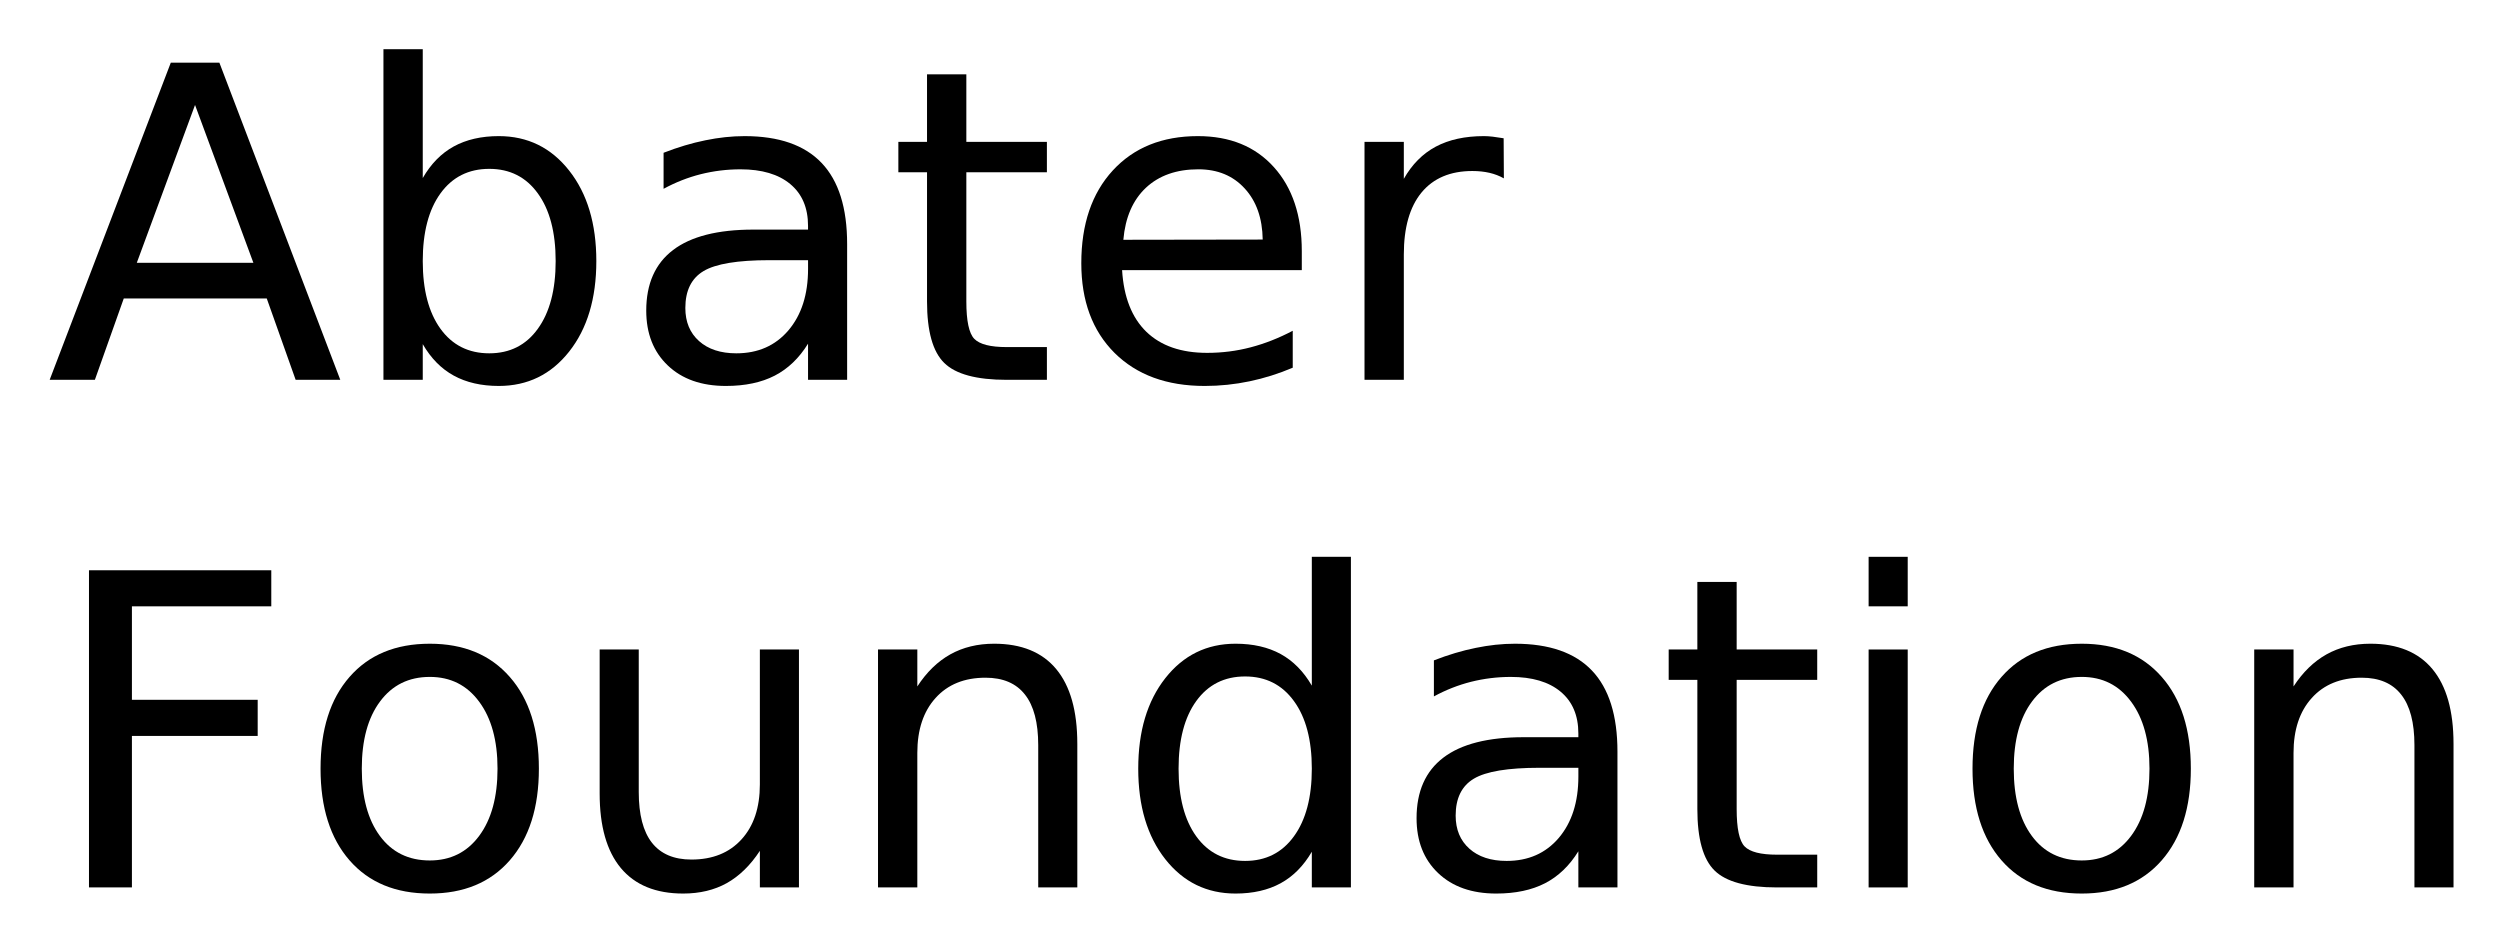
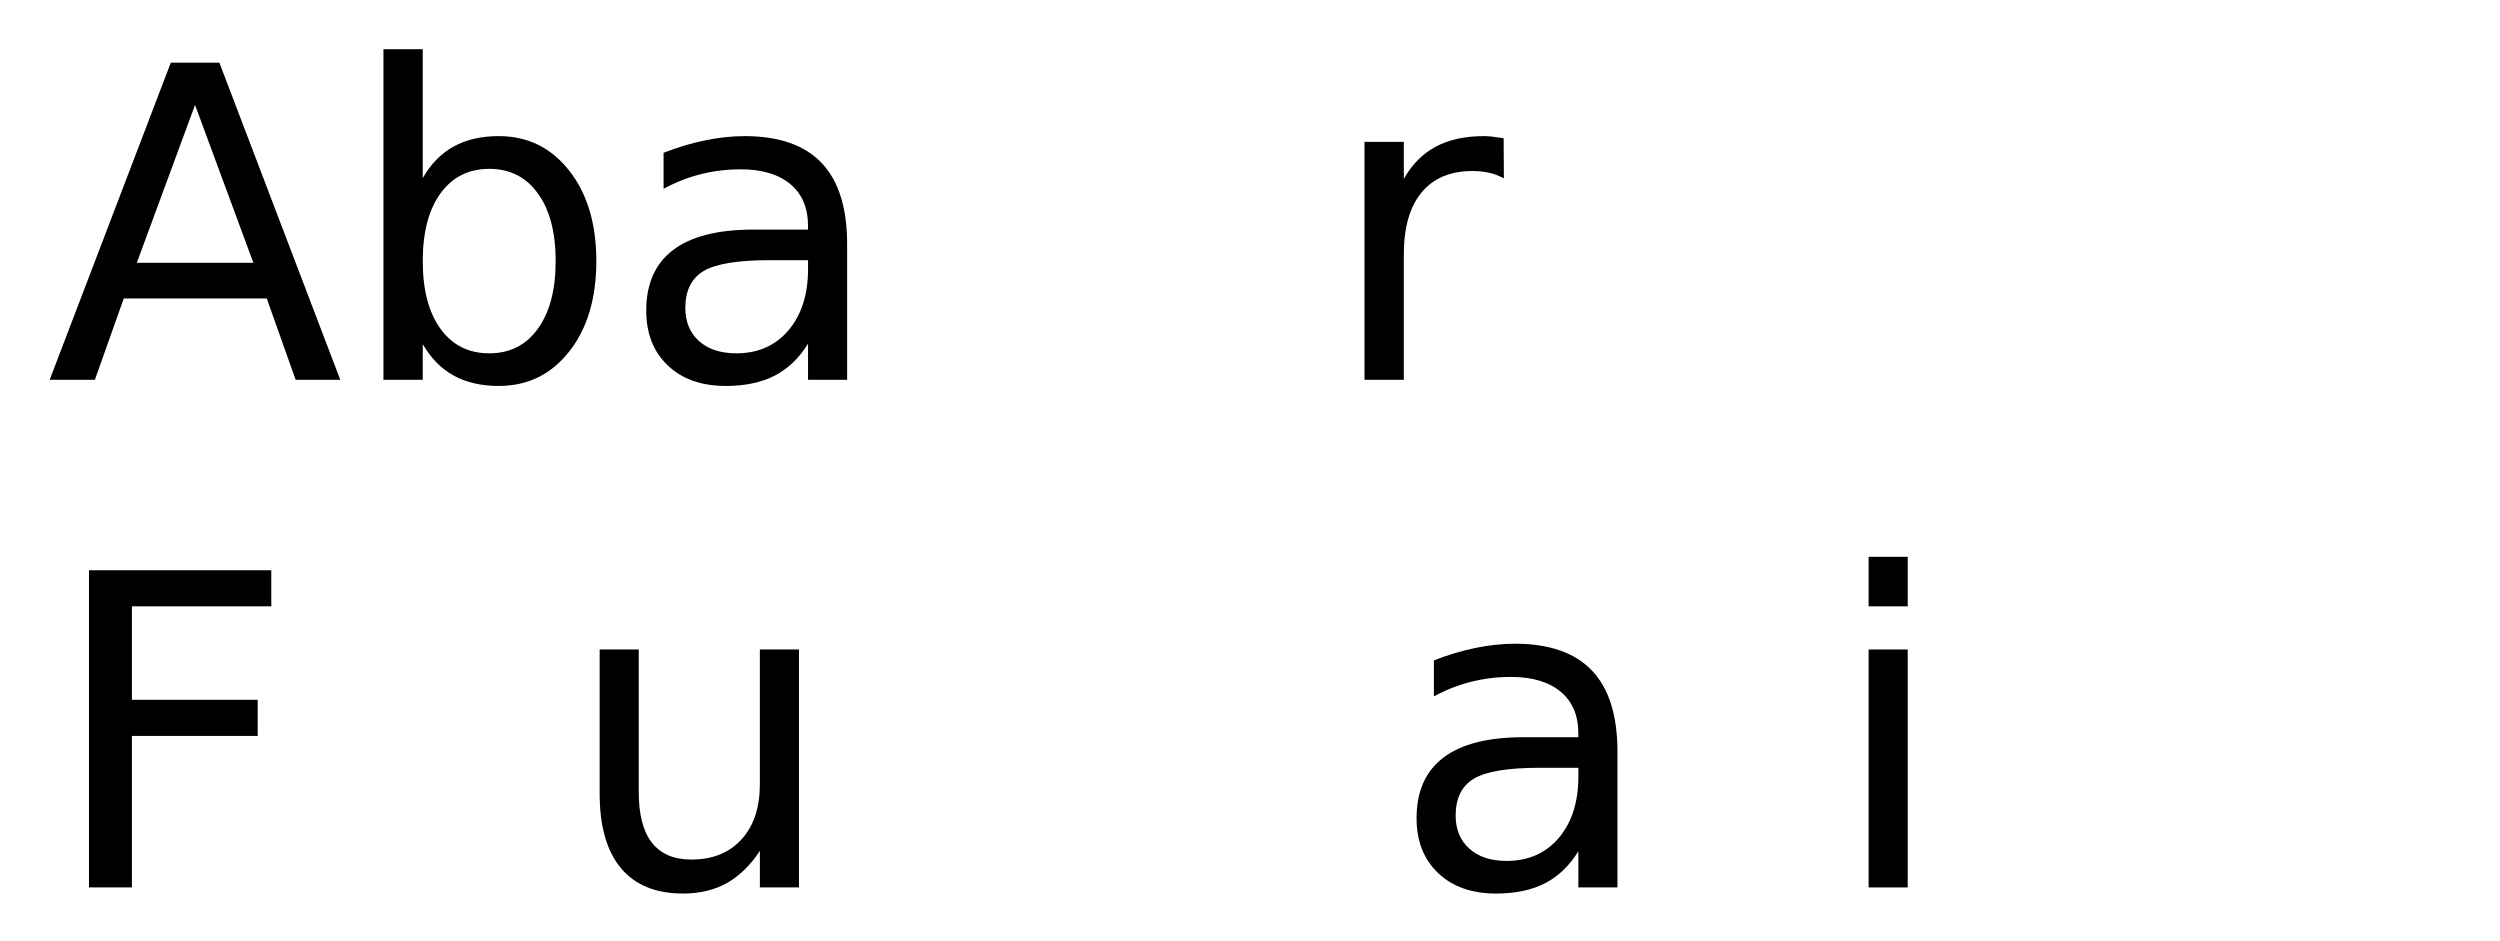
<svg xmlns="http://www.w3.org/2000/svg" xmlns:xlink="http://www.w3.org/1999/xlink" role="img" viewBox="-6.38 -2.38 344.76 129.76">
  <title>Abater Foundation (member) logo</title>
  <defs>
    <path d="M20.516-37.906l-8.031 21.766H28.562zm-3.344-5.828H23.875L40.547 0h-6.156l-3.984-11.219H10.688L6.703 0H.469zm0 0" id="a" />
    <path d="M29.203-16.375c0-3.969-.82-7.078-2.453-9.328-1.625-2.258-3.859-3.391-6.703-3.391-2.855 0-5.102 1.133-6.734 3.391-1.625 2.25-2.438 5.359-2.438 9.328 0 3.961.812 7.07 2.438 9.328 1.633 2.262 3.879 3.391 6.734 3.391 2.844 0 5.078-1.129 6.703-3.391 1.633-2.258 2.453-5.367 2.453-9.328zM10.875-27.828c1.125-1.957 2.551-3.41 4.281-4.359 1.727-.945 3.797-1.422 6.203-1.422 3.977 0 7.211 1.586 9.703 4.75 2.5 3.168 3.75 7.328 3.75 12.484s-1.25 9.32-3.75 12.484C28.57-.734 25.336.844 21.359.844c-2.406 0-4.477-.477-6.203-1.422C13.426-1.523 12-2.973 10.875-4.922V0H5.453v-45.594H10.875zm0 0" id="b" />
    <path d="M20.562-16.5c-4.355 0-7.371.5-9.047 1.5C9.836-14 9-12.301 9-9.906c0 1.918.629 3.438 1.891 4.562 1.258 1.125 2.973 1.688 5.141 1.688 2.988 0 5.383-1.055 7.188-3.172 1.801-2.125 2.703-4.945 2.703-8.469V-16.5zm10.75-2.219V0h-5.391v-4.984c-1.23 1.992-2.762 3.461-4.594 4.406C19.492.367 17.25.844 14.594.844c-3.367 0-6.039-.941-8.016-2.828-1.98-1.883-2.969-4.406-2.969-7.562 0-3.695 1.234-6.484 3.703-8.359s6.156-2.812 11.062-2.812h7.547v-.516c0-2.488-.82-4.41-2.453-5.766-1.625-1.352-3.914-2.031-6.859-2.031-1.875 0-3.703.227-5.484.672-1.773.449-3.48 1.121-5.125 2.016v-4.969c1.977-.77 3.895-1.344 5.75-1.719 1.852-.383 3.66-.578 5.422-.578 4.738 0 8.281 1.234 10.625 3.703 2.344 2.461 3.516 6.188 3.516 11.188zm0 0" id="c" />
-     <path d="M10.984-42.125v9.312h11.109v4.188H10.984v17.812c0 2.68.363 4.398 1.094 5.156.738.762 2.227 1.141 4.469 1.141h5.547V0h-5.547C12.391 0 9.52-.773 7.938-2.328c-1.586-1.551-2.375-4.379-2.375-8.484V-28.625H1.609v-4.188H5.562v-9.312zm0 0" id="d" />
-     <path d="M33.719-17.75v2.625H8.938c.227 3.719 1.344 6.555 3.344 8.5 2.008 1.938 4.801 2.906 8.375 2.906 2.07 0 4.078-.254 6.016-.766 1.945-.508 3.879-1.27 5.797-2.281v5.094c-1.938.824-3.922 1.449-5.953 1.875-2.031.426-4.094.641-6.188.641-5.23 0-9.375-1.52-12.438-4.562C4.836-6.77 3.312-10.891 3.312-16.078c0-5.375 1.445-9.641 4.344-12.797 2.906-3.156 6.816-4.734 11.734-4.734 4.414 0 7.906 1.422 10.469 4.266C32.43-26.5 33.719-22.633 33.719-17.75zm-5.391-1.594c-.043-2.945-.871-5.297-2.484-7.047-1.605-1.758-3.734-2.641-6.391-2.641-3.012 0-5.422.852-7.234 2.547-1.805 1.699-2.84 4.09-3.109 7.172zm0 0" id="e" />
    <path d="M24.672-27.781c-.605-.344-1.266-.598-1.984-.766-.711-.164-1.496-.25-2.359-.25-3.043 0-5.383.992-7.016 2.969C11.688-23.848 10.875-21 10.875-17.281V0H5.453v-32.812H10.875v5.094c1.125-1.988 2.594-3.469 4.406-4.438 1.82-.969 4.035-1.453 6.641-1.453.363 0 .77.027 1.219.078.445.055.945.125 1.5.219zm0 0" id="f" />
    <path d="M5.891-43.734h25.141v4.969H11.812V-25.875h17.344v4.984H11.812V0H5.891zm0 0" id="g" />
-     <path d="M18.375-29.031c-2.898 0-5.184 1.133-6.859 3.391C9.836-23.391 9-20.301 9-16.375c0 3.93.832 7.023 2.5 9.281 1.664 2.25 3.957 3.375 6.875 3.375 2.863 0 5.133-1.129 6.812-3.391 1.688-2.27 2.531-5.359 2.531-9.266 0-3.883-.844-6.961-2.531-9.234-1.68-2.281-3.949-3.422-6.812-3.422zm0-4.578c4.688 0 8.363 1.527 11.031 4.578 2.676 3.043 4.016 7.262 4.016 12.656 0 5.367-1.34 9.578-4.016 12.641C26.738-.68 23.062.844 18.375.844c-4.711 0-8.398-1.523-11.062-4.578-2.668-3.062-4-7.273-4-12.641 0-5.395 1.332-9.613 4-12.656 2.664-3.051 6.352-4.578 11.062-4.578zm0 0" id="h" />
    <path d="M5.094-12.953V-32.812h5.391v19.656c0 3.105.602 5.434 1.812 6.984C13.516-4.617 15.332-3.844 17.75-3.844c2.914 0 5.219-.926 6.906-2.781 1.688-1.852 2.531-4.379 2.531-7.578V-32.812h5.391V0H27.188v-5.047c-1.312 2-2.836 3.484-4.562 4.453-1.719.957-3.727 1.438-6.016 1.438-3.773 0-6.637-1.172-8.594-3.516C6.066-5.016 5.094-8.441 5.094-12.953zm13.562-20.656zm0 0" id="i" />
-     <path d="M32.938-19.812V0h-5.391v-19.625c0-3.102-.609-5.426-1.828-6.969-1.211-1.551-3.023-2.328-5.438-2.328-2.918 0-5.215.934-6.891 2.797-1.68 1.855-2.516 4.383-2.516 7.578V0H5.453v-32.812H10.875v5.094c1.281-1.969 2.797-3.441 4.547-4.422 1.75-.977 3.766-1.469 6.047-1.469 3.77 0 6.625 1.168 8.562 3.5 1.938 2.336 2.906 5.766 2.906 10.297zm0 0" id="j" />
-     <path d="M27.25-27.828v-17.766h5.391V0H27.25v-4.922c-1.137 1.949-2.57 3.398-4.297 4.344C21.223.367 19.148.844 16.734.844c-3.969 0-7.199-1.578-9.688-4.734C4.555-7.055 3.312-11.219 3.312-16.375s1.242-9.316 3.734-12.484c2.488-3.164 5.719-4.75 9.688-4.75 2.414 0 4.488.477 6.219 1.422 1.727.949 3.16 2.402 4.297 4.359zM8.875-16.375c0 3.961.812 7.07 2.438 9.328 1.633 2.262 3.879 3.391 6.734 3.391 2.852 0 5.098-1.129 6.734-3.391C26.426-9.305 27.25-12.414 27.25-16.375c0-3.969-.824-7.078-2.469-9.328-1.637-2.258-3.883-3.391-6.734-3.391-2.855 0-5.102 1.133-6.734 3.391-1.625 2.25-2.438 5.359-2.438 9.328zm0 0" id="k" />
    <path d="M5.656-32.812h5.391V0H5.656zm0-12.781h5.391v6.828H5.656zm0 0" id="l" />
  </defs>
  <use y="50" xlink:href="#a" />
  <use x="41.045" y="50" xlink:href="#b" />
  <use x="79.131" y="50" xlink:href="#c" />
  <use x="115.898" y="50" xlink:href="#d" />
  <use x="139.424" y="50" xlink:href="#e" />
  <use x="176.338" y="50" xlink:href="#f" />
  <g>
    <use y="120" xlink:href="#g" />
    <use x="34.512" y="120" xlink:href="#h" />
    <use x="71.221" y="120" xlink:href="#i" />
    <use x="109.248" y="120" xlink:href="#j" />
    <use x="147.275" y="120" xlink:href="#k" />
    <use x="185.361" y="120" xlink:href="#c" />
    <use x="222.129" y="120" xlink:href="#d" />
    <use x="245.654" y="120" xlink:href="#l" />
    <use x="262.324" y="120" xlink:href="#h" />
    <use x="299.033" y="120" xlink:href="#j" />
  </g>
</svg>